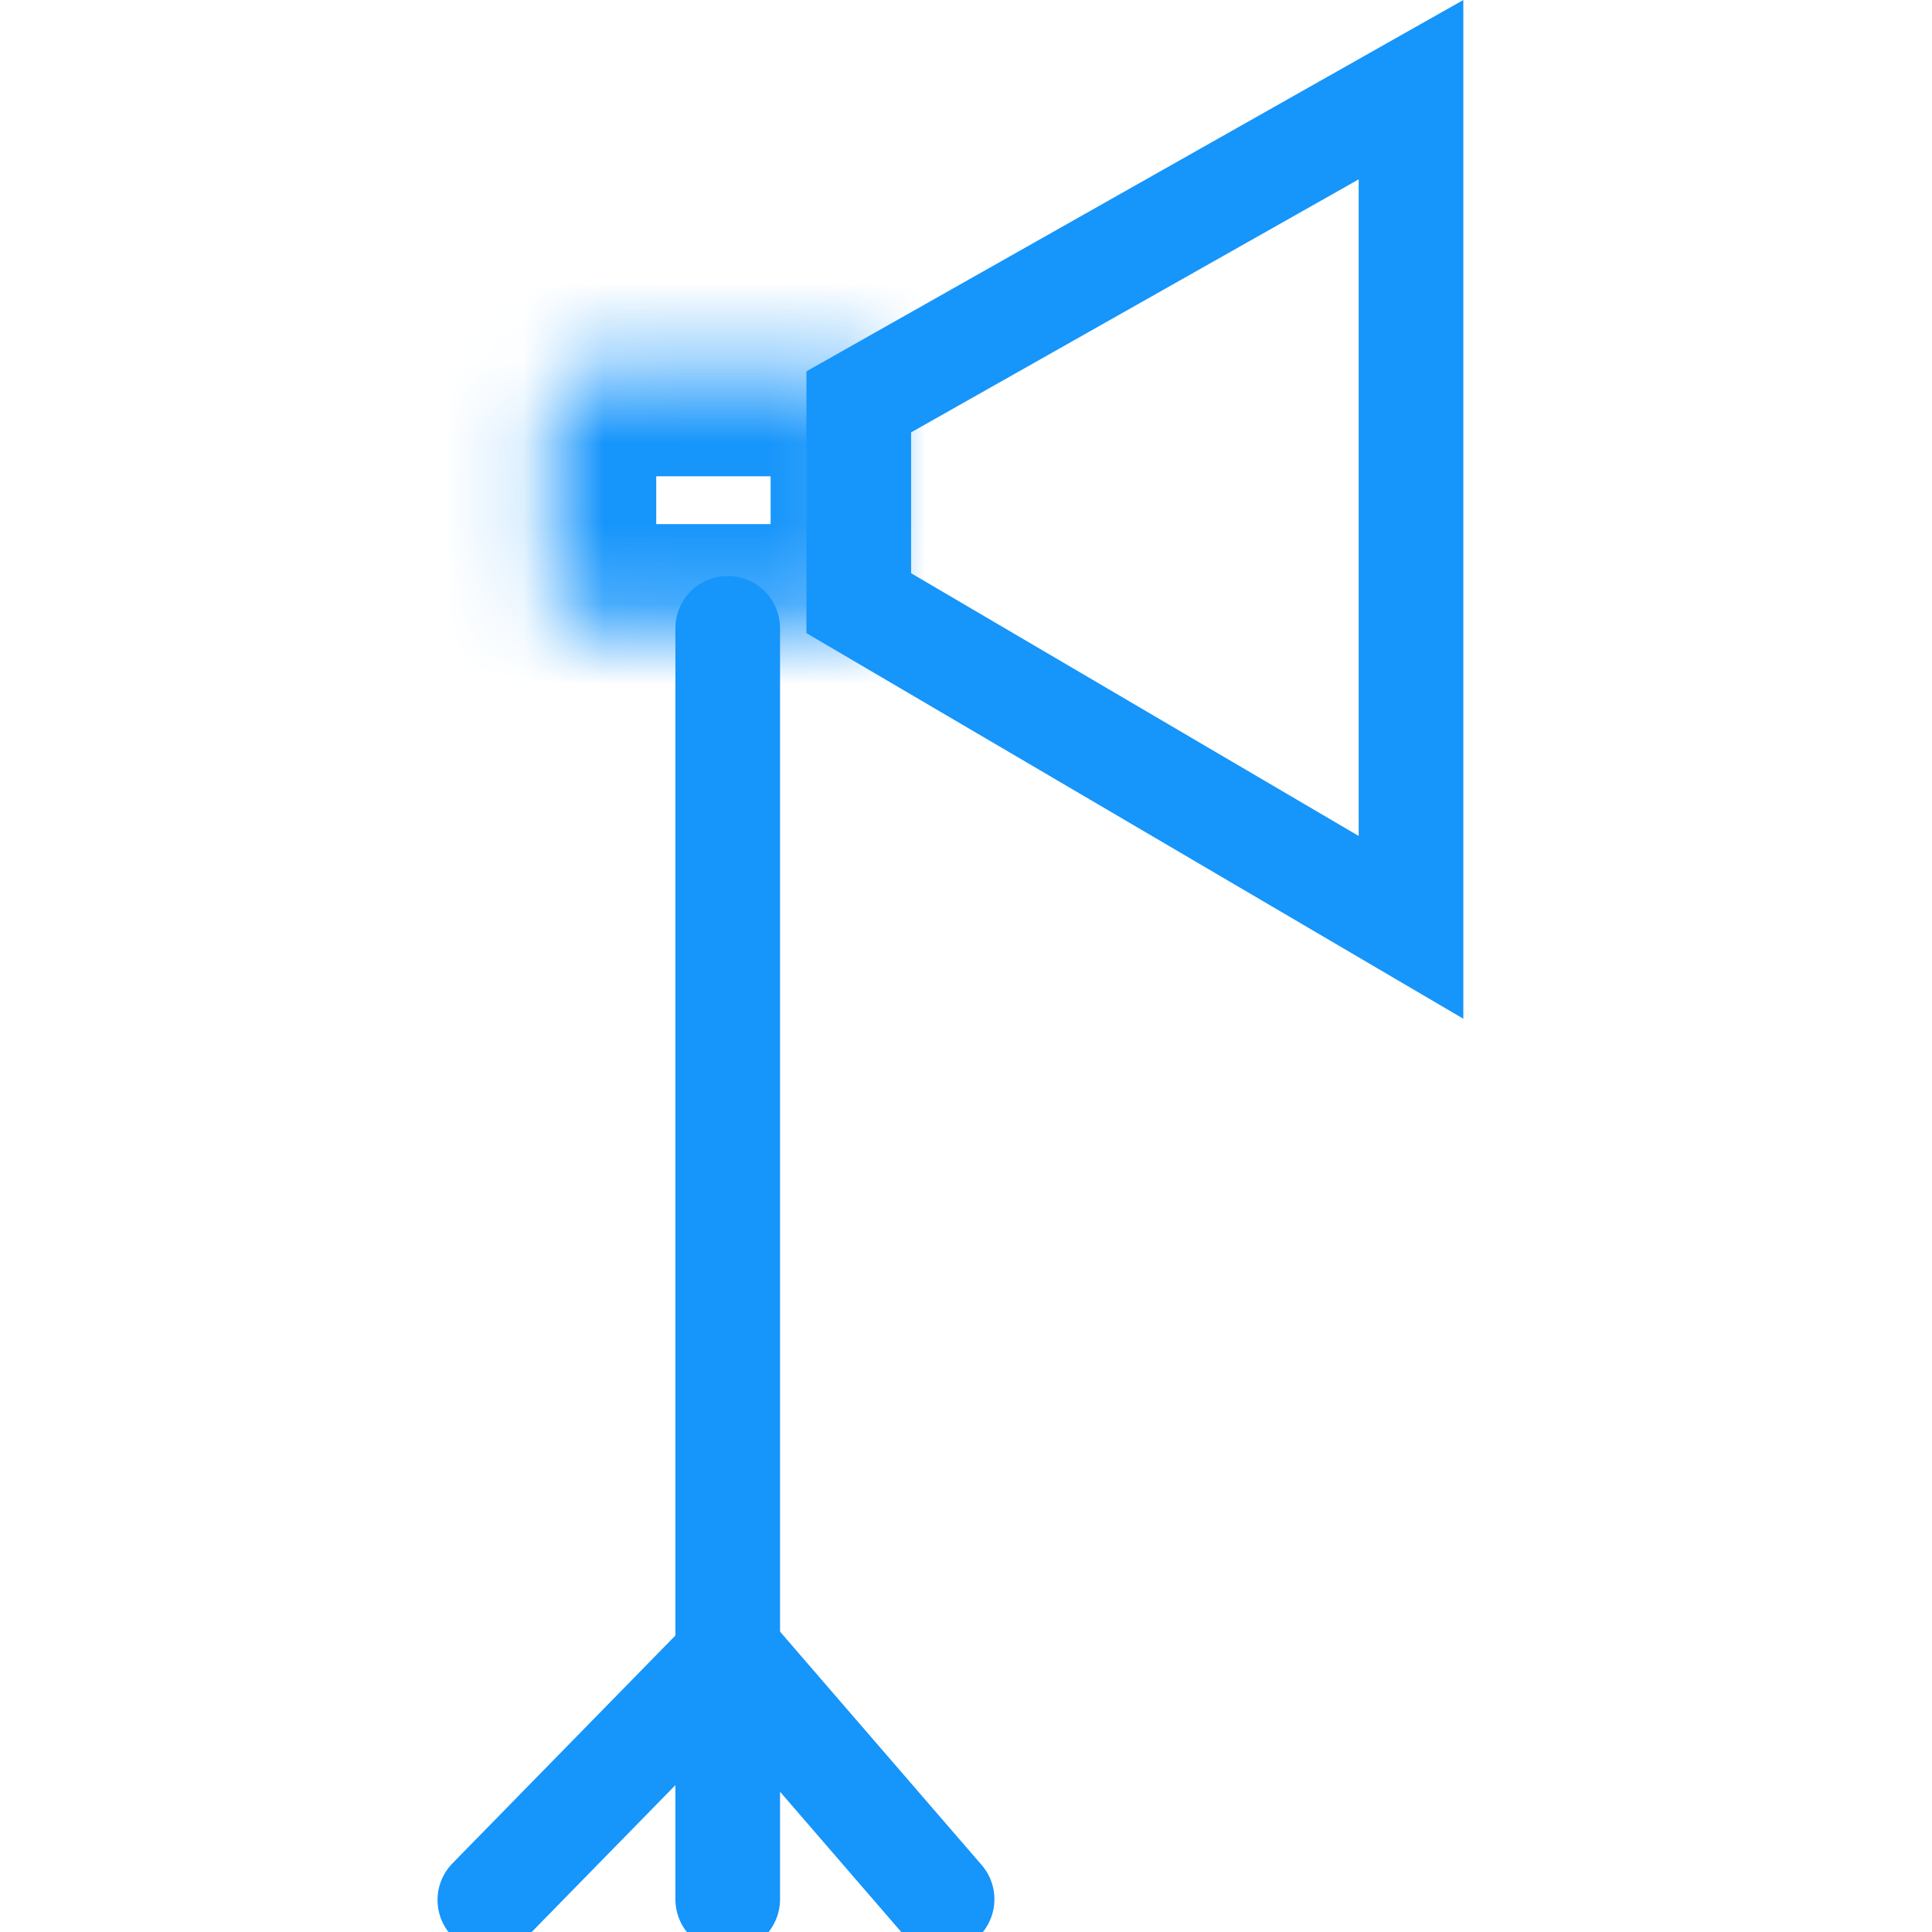
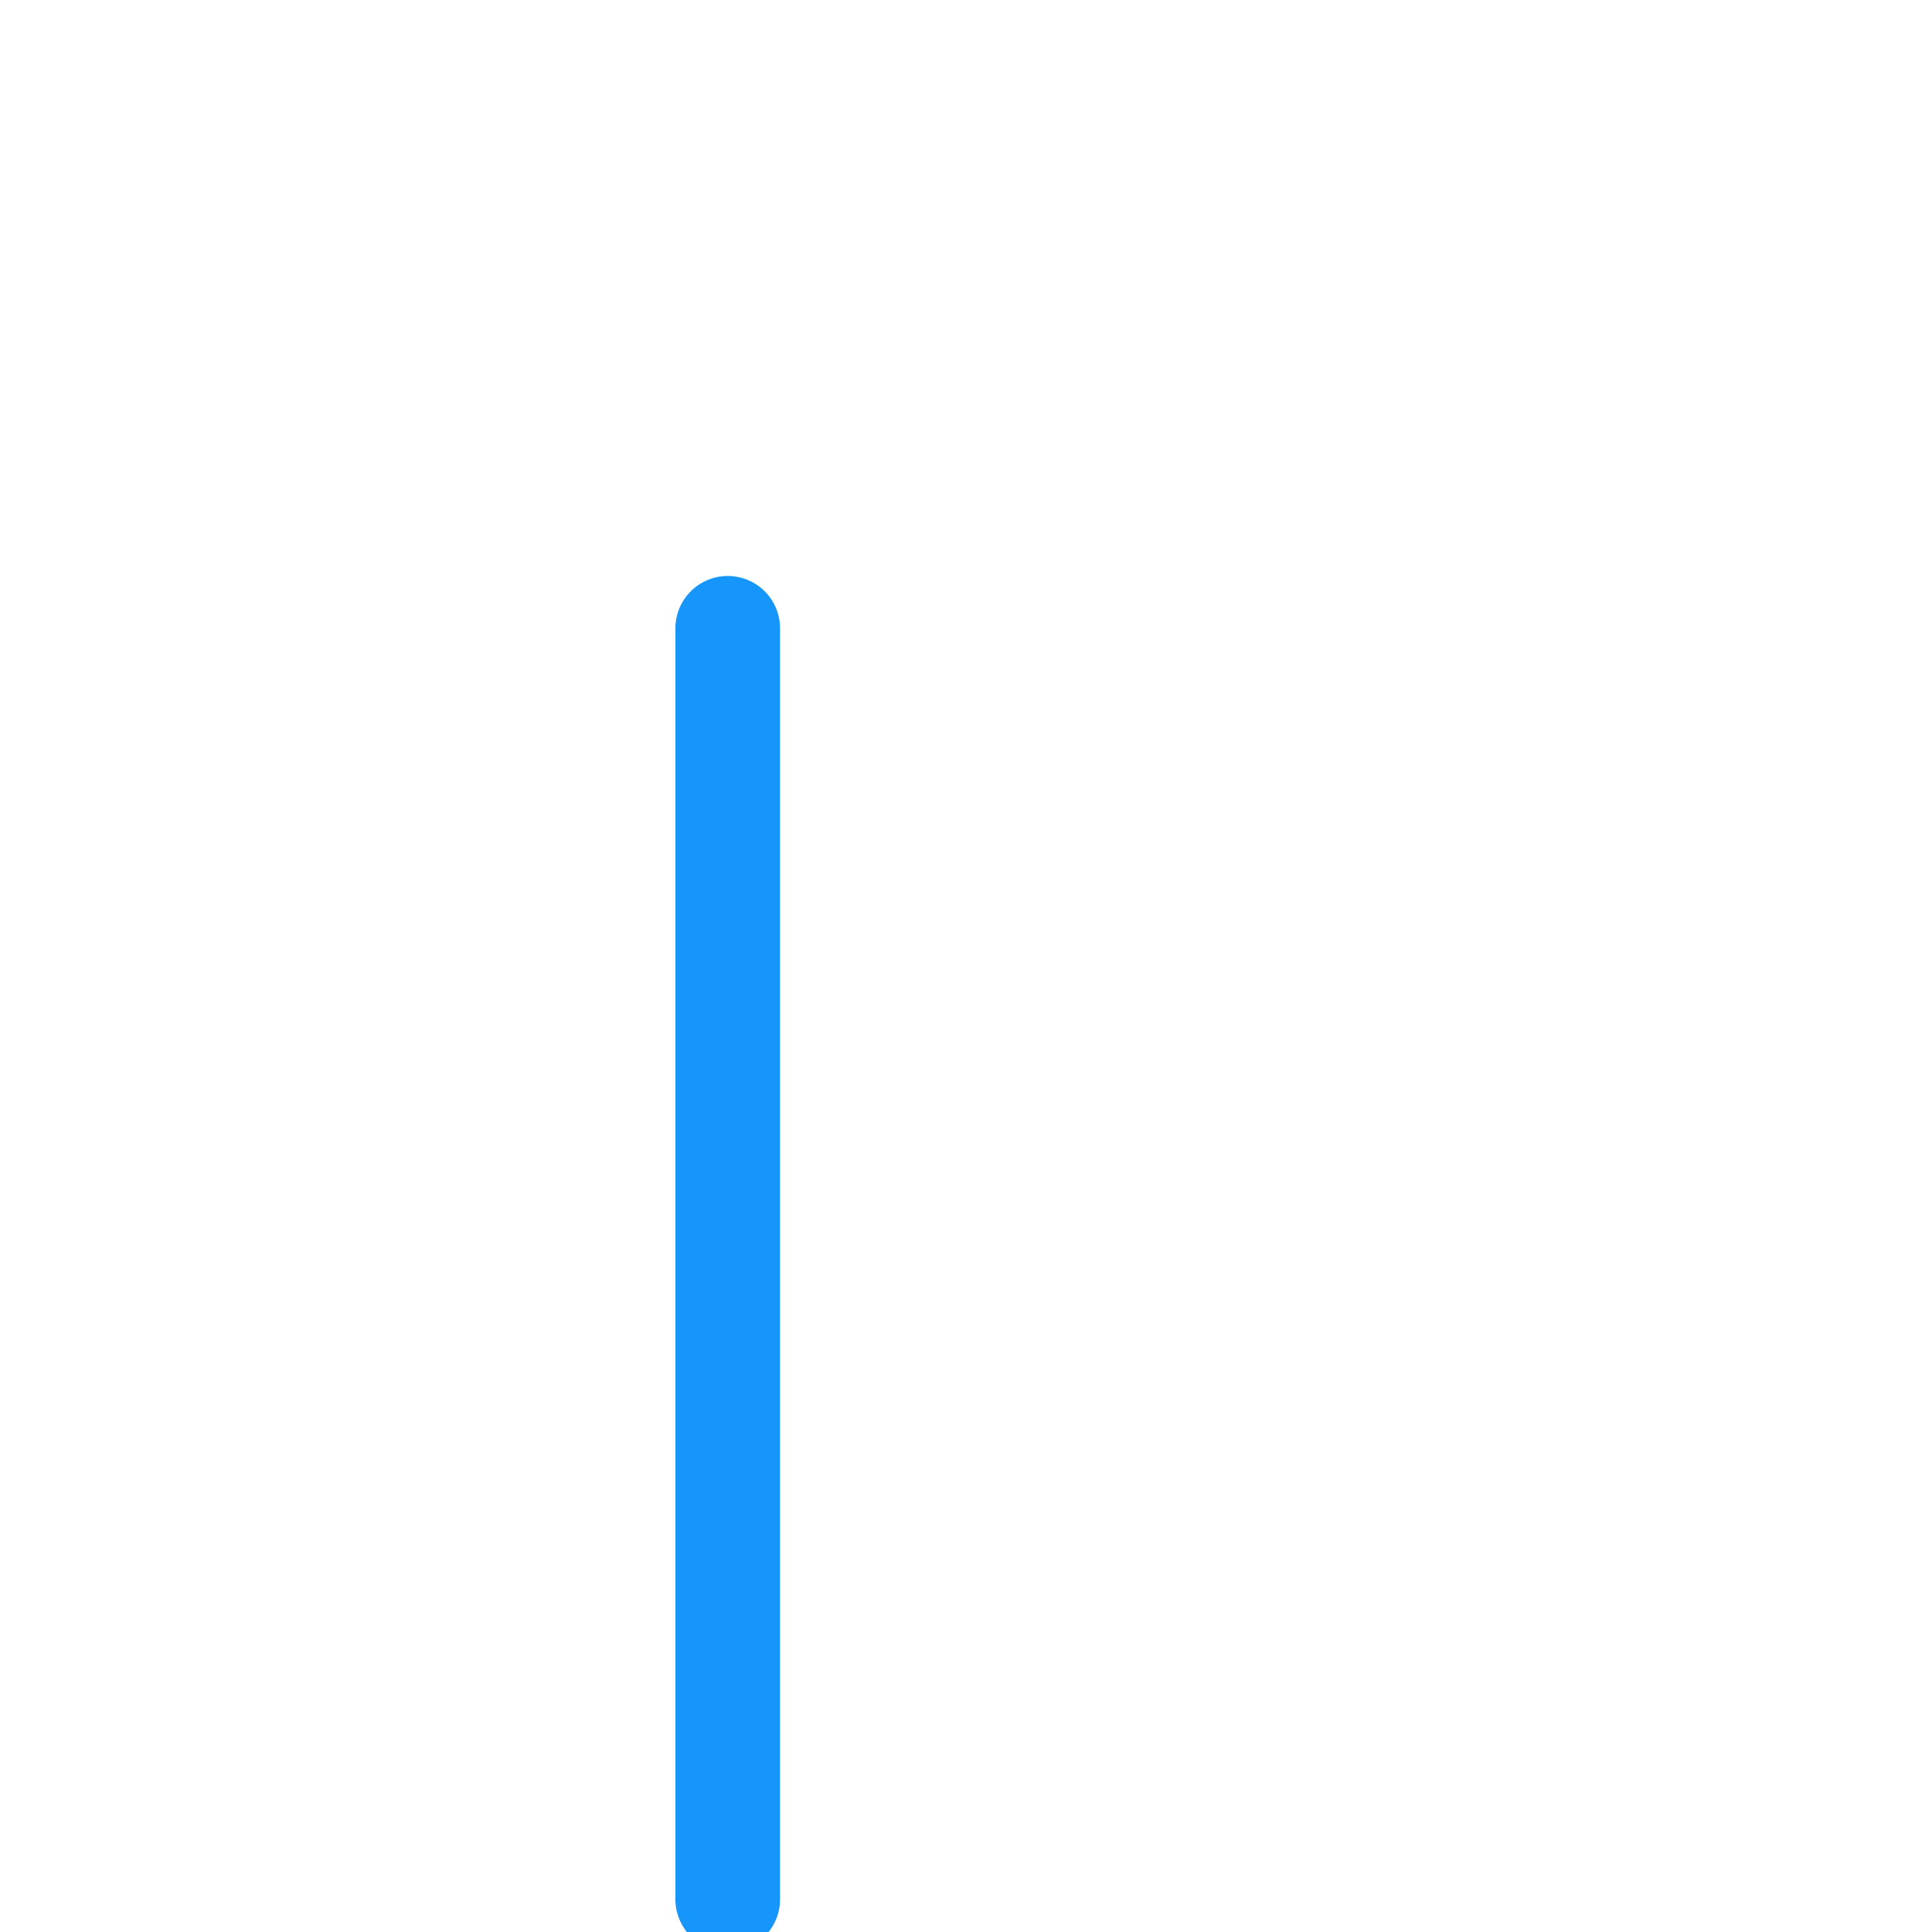
<svg xmlns="http://www.w3.org/2000/svg" width="24" height="24" viewBox="0 0 24 24" fill="none">
  <g clip-path="url(#clip0_17077_91256)">
-     <path d="M10.668 7.493V4.992L17.528 1.114V11.52L10.668 7.493Z" stroke="#1695FB" stroke-width="1.3" />
    <mask id="path-2-inside-1_17077_91256" fill="white">
-       <path d="M6.852 5.09C6.852 4.829 7.064 4.617 7.325 4.617H10.873V7.811H7.325C7.064 7.811 6.852 7.599 6.852 7.337V5.09Z" />
-     </mask>
-     <path d="M6.852 5.09C6.852 4.829 7.064 4.617 7.325 4.617H10.873V7.811H7.325C7.064 7.811 6.852 7.599 6.852 7.337V5.09Z" stroke="#1695FB" stroke-width="2.6" mask="url(#path-2-inside-1_17077_91256)" />
+       </mask>
    <path d="M9.04 7.805L9.04 23.594" stroke="#1695FB" stroke-width="1.3" stroke-linecap="round" />
-     <path d="M6.085 23.602L9.04 20.582" stroke="#1695FB" stroke-width="1.3" stroke-linecap="round" />
-     <path d="M9.098 20.578L11.703 23.593" stroke="#1695FB" stroke-width="1.3" stroke-linecap="round" />
  </g>
  <defs>
    <clipPath id="clip0_17077_91256">
      <rect width="24" height="24" fill="white" />
    </clipPath>
  </defs>
</svg>